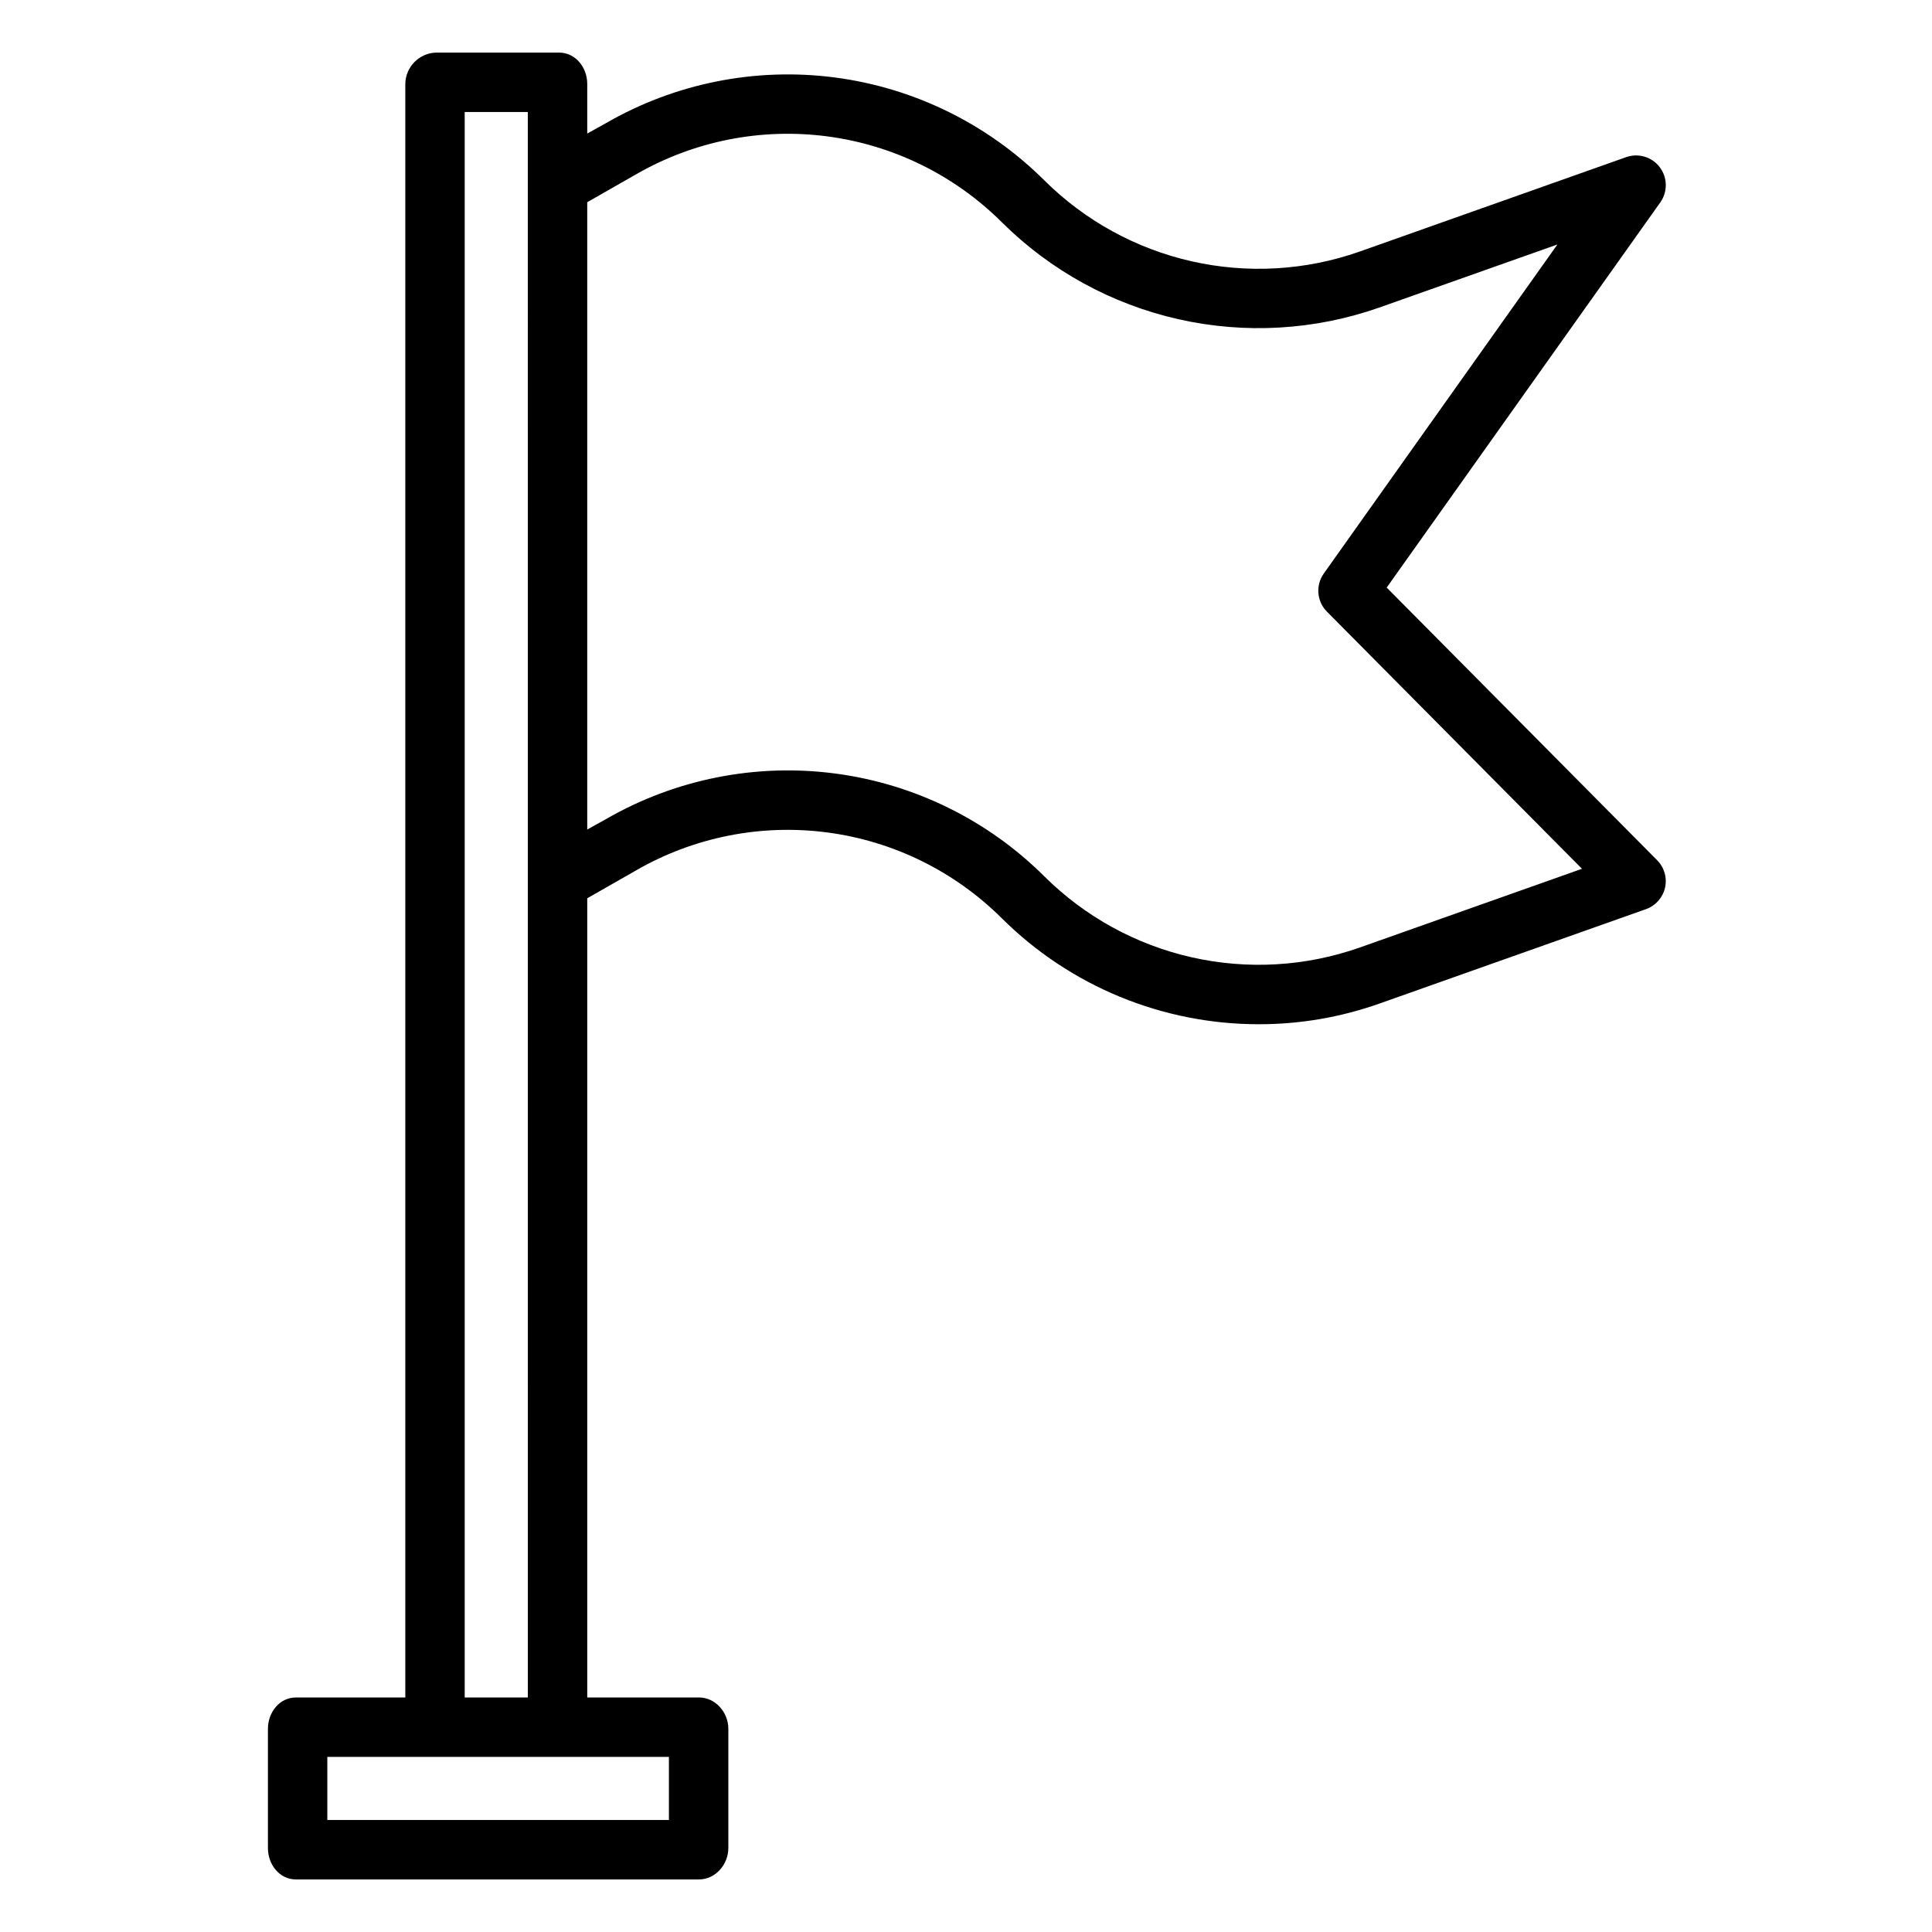
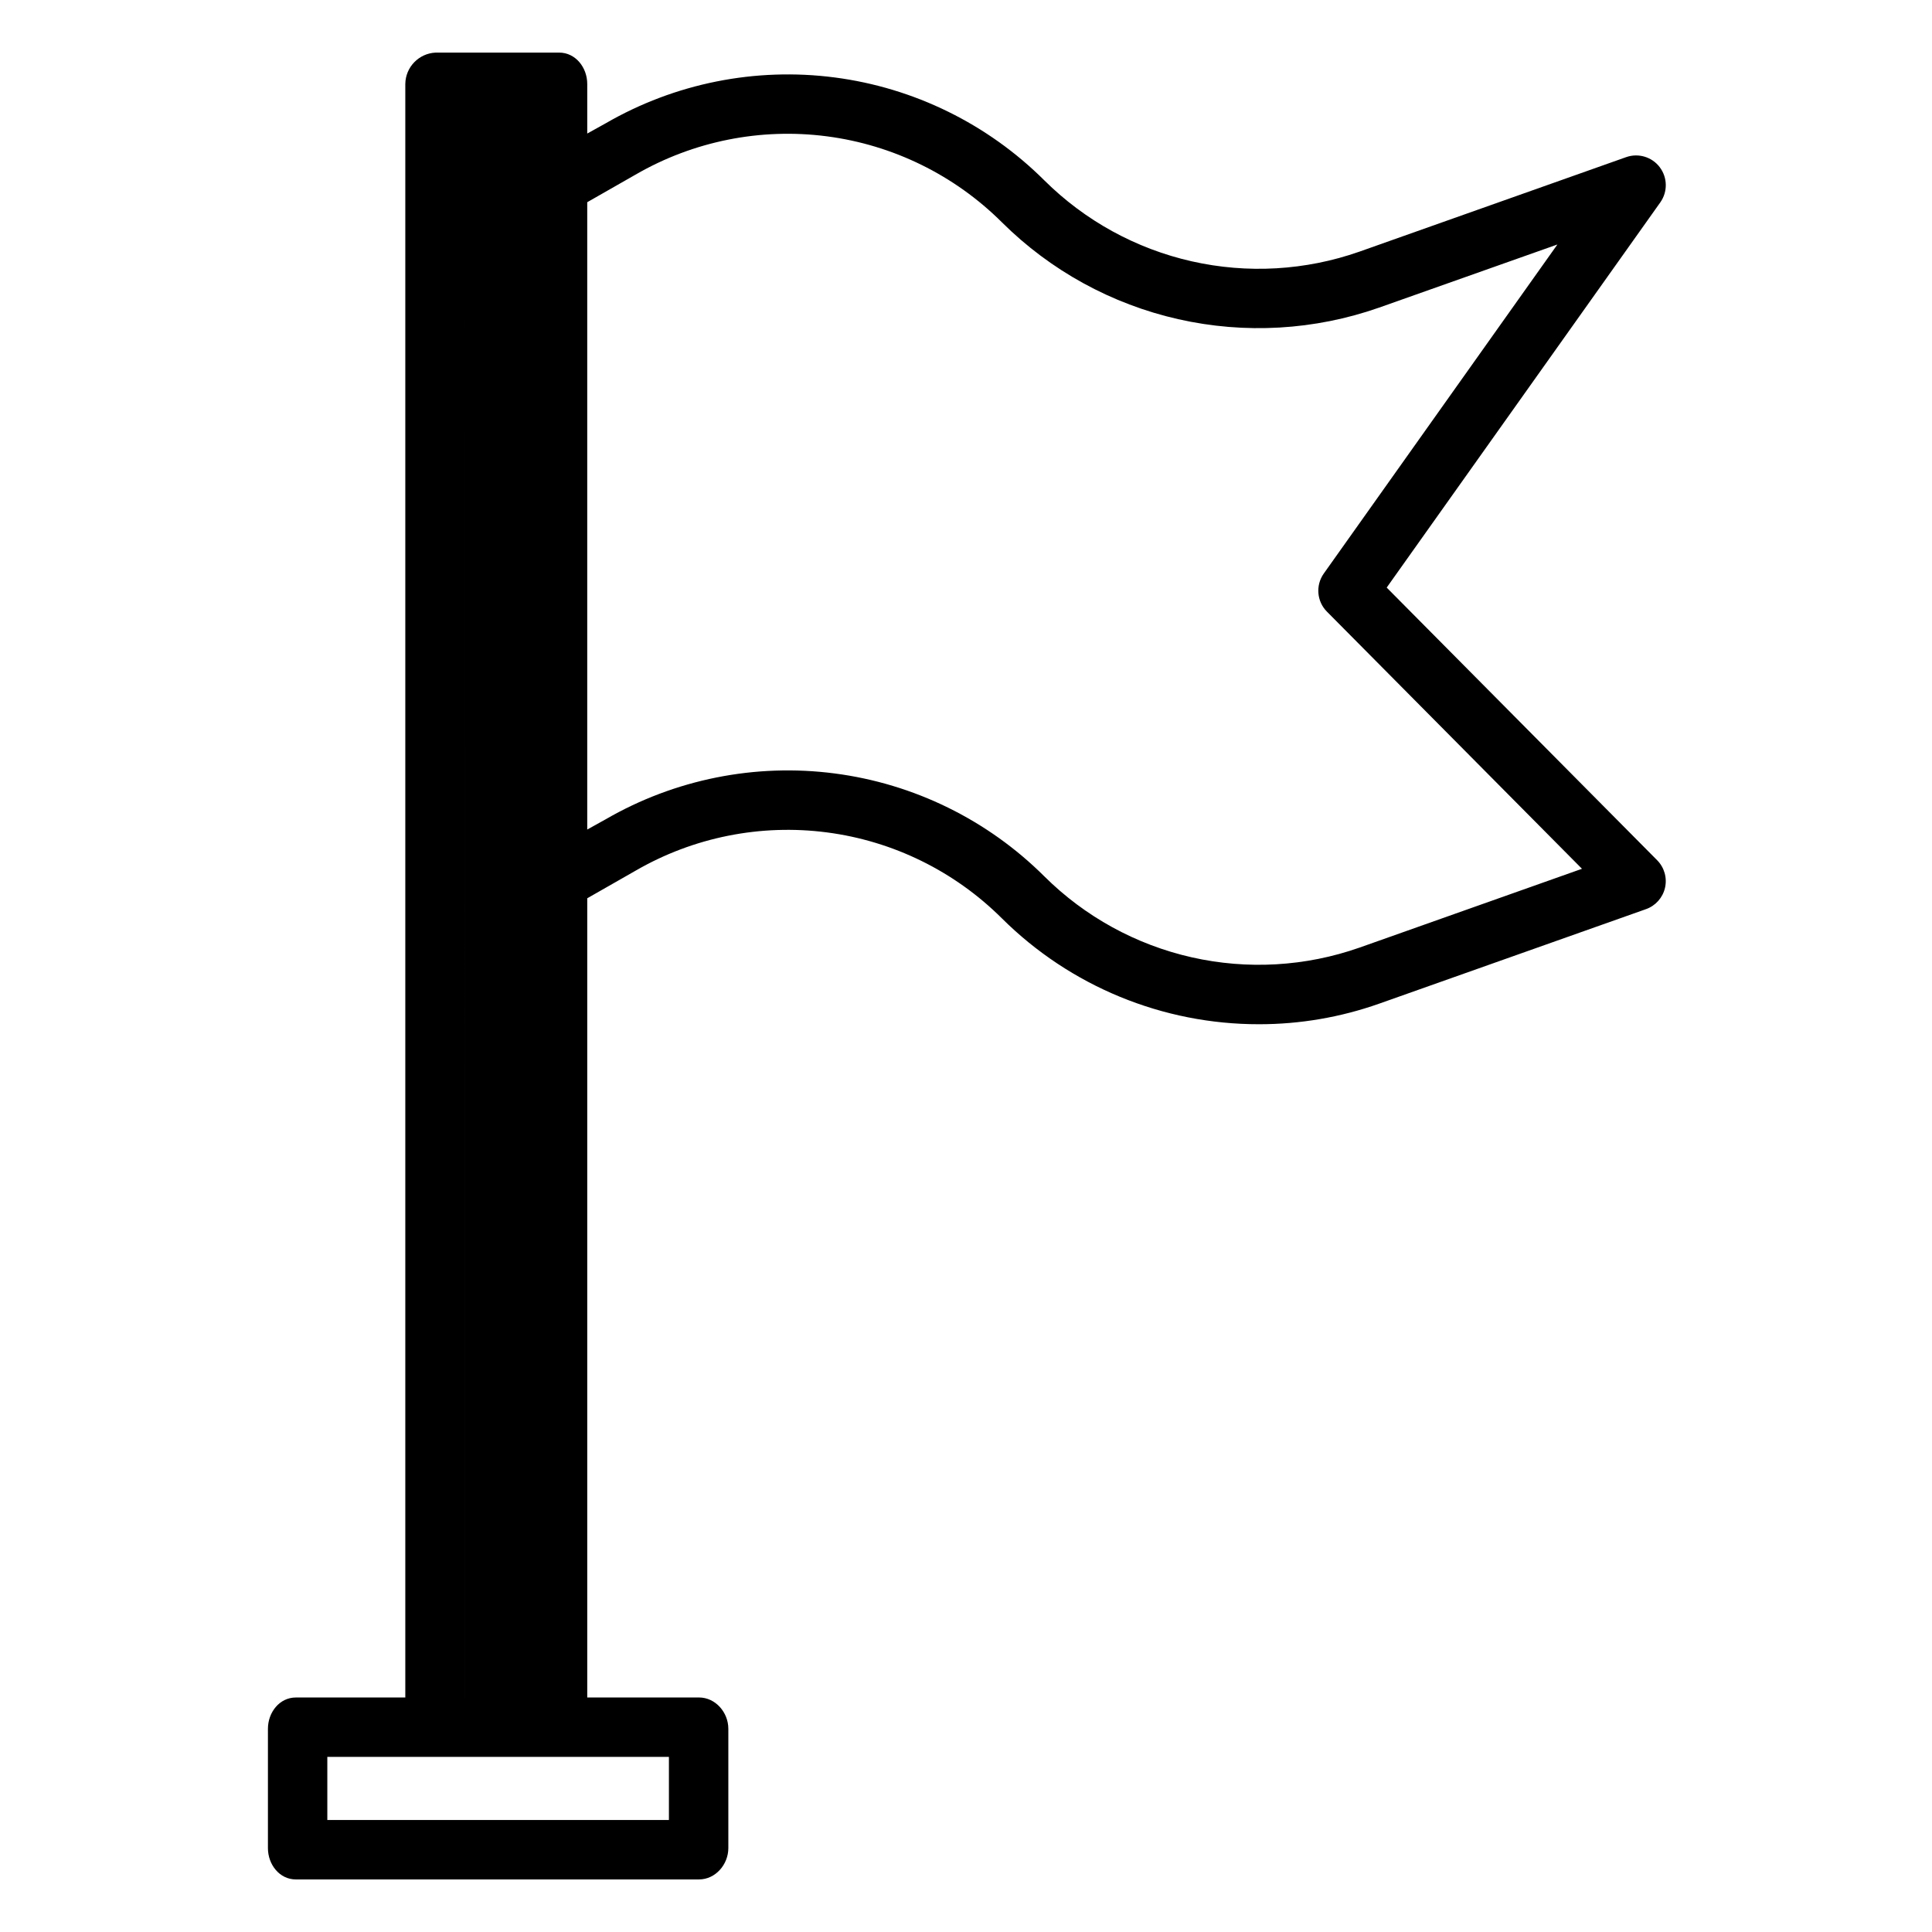
<svg xmlns="http://www.w3.org/2000/svg" fill="#000000" width="800px" height="800px" version="1.1" viewBox="144 144 512 512">
-   <path d="m583.86 188.32c-2.066-2.738-5.672-3.82-8.91-2.676l-70.68 25.043c-14.285 5.016-29.695 5.902-44.465 2.562-14.77-3.34-28.297-10.773-39.039-21.445-15.016-14.953-34.543-24.539-55.555-27.277-21.016-2.734-42.344 1.535-60.688 12.145l-4.898 2.719v-13.148c0-4.348-3.094-8.305-7.441-8.305h-32.703c-4.469 0.188-8.012 3.832-8.07 8.305v427.61h-29c-4.348 0-7.406 3.949-7.406 8.297v31.617c0 4.348 3.059 8.305 7.406 8.305l106.84-0.004c4.348 0 7.766-3.953 7.766-8.305v-31.617c0-4.348-3.418-8.297-7.766-8.297l-29.625 0.004v-211.8l12.805-7.309c15.32-8.871 33.141-12.438 50.695-10.152 17.555 2.285 33.863 10.301 46.402 22.797 18.105 17.988 42.598 28.07 68.117 28.043 10.852 0.008 21.625-1.836 31.855-5.453l70.695-25.043c2.543-0.898 4.449-3.035 5.051-5.664 0.602-2.629-0.184-5.383-2.082-7.301l-71.676-72.258 72.508-102.08c1.988-2.801 1.934-6.566-0.137-9.305zm-262.59 438h-90.527v-16.73h90.527zm-54.121-32.473v-420.17h16.727l0.004 420.17zm227.67-297.86c-2.215 3.121-1.867 7.387 0.828 10.102l67.594 68.148-58.973 20.895h-0.004c-14.285 5.016-29.699 5.902-44.465 2.562-14.77-3.34-28.301-10.773-39.039-21.449-15.016-14.953-34.543-24.539-55.555-27.273-21.016-2.734-42.344 1.535-60.688 12.145l-4.894 2.719v-166.25l12.801-7.309h0.004c15.32-8.871 33.137-12.438 50.695-10.152 17.555 2.285 33.863 10.301 46.402 22.797 12.855 12.773 29.051 21.664 46.727 25.664 17.676 3.996 36.121 2.934 53.223-3.066l47.25-16.727z" />
+   <path d="m583.86 188.32c-2.066-2.738-5.672-3.82-8.91-2.676l-70.68 25.043c-14.285 5.016-29.695 5.902-44.465 2.562-14.77-3.34-28.297-10.773-39.039-21.445-15.016-14.953-34.543-24.539-55.555-27.277-21.016-2.734-42.344 1.535-60.688 12.145l-4.898 2.719v-13.148c0-4.348-3.094-8.305-7.441-8.305h-32.703c-4.469 0.188-8.012 3.832-8.07 8.305v427.61h-29c-4.348 0-7.406 3.949-7.406 8.297v31.617c0 4.348 3.059 8.305 7.406 8.305l106.84-0.004c4.348 0 7.766-3.953 7.766-8.305v-31.617c0-4.348-3.418-8.297-7.766-8.297l-29.625 0.004v-211.8l12.805-7.309c15.32-8.871 33.141-12.438 50.695-10.152 17.555 2.285 33.863 10.301 46.402 22.797 18.105 17.988 42.598 28.07 68.117 28.043 10.852 0.008 21.625-1.836 31.855-5.453l70.695-25.043c2.543-0.898 4.449-3.035 5.051-5.664 0.602-2.629-0.184-5.383-2.082-7.301l-71.676-72.258 72.508-102.08c1.988-2.801 1.934-6.566-0.137-9.305zm-262.59 438h-90.527v-16.73h90.527zm-54.121-32.473v-420.17l0.004 420.17zm227.67-297.86c-2.215 3.121-1.867 7.387 0.828 10.102l67.594 68.148-58.973 20.895h-0.004c-14.285 5.016-29.699 5.902-44.465 2.562-14.77-3.34-28.301-10.773-39.039-21.449-15.016-14.953-34.543-24.539-55.555-27.273-21.016-2.734-42.344 1.535-60.688 12.145l-4.894 2.719v-166.25l12.801-7.309h0.004c15.32-8.871 33.137-12.438 50.695-10.152 17.555 2.285 33.863 10.301 46.402 22.797 12.855 12.773 29.051 21.664 46.727 25.664 17.676 3.996 36.121 2.934 53.223-3.066l47.25-16.727z" />
</svg>